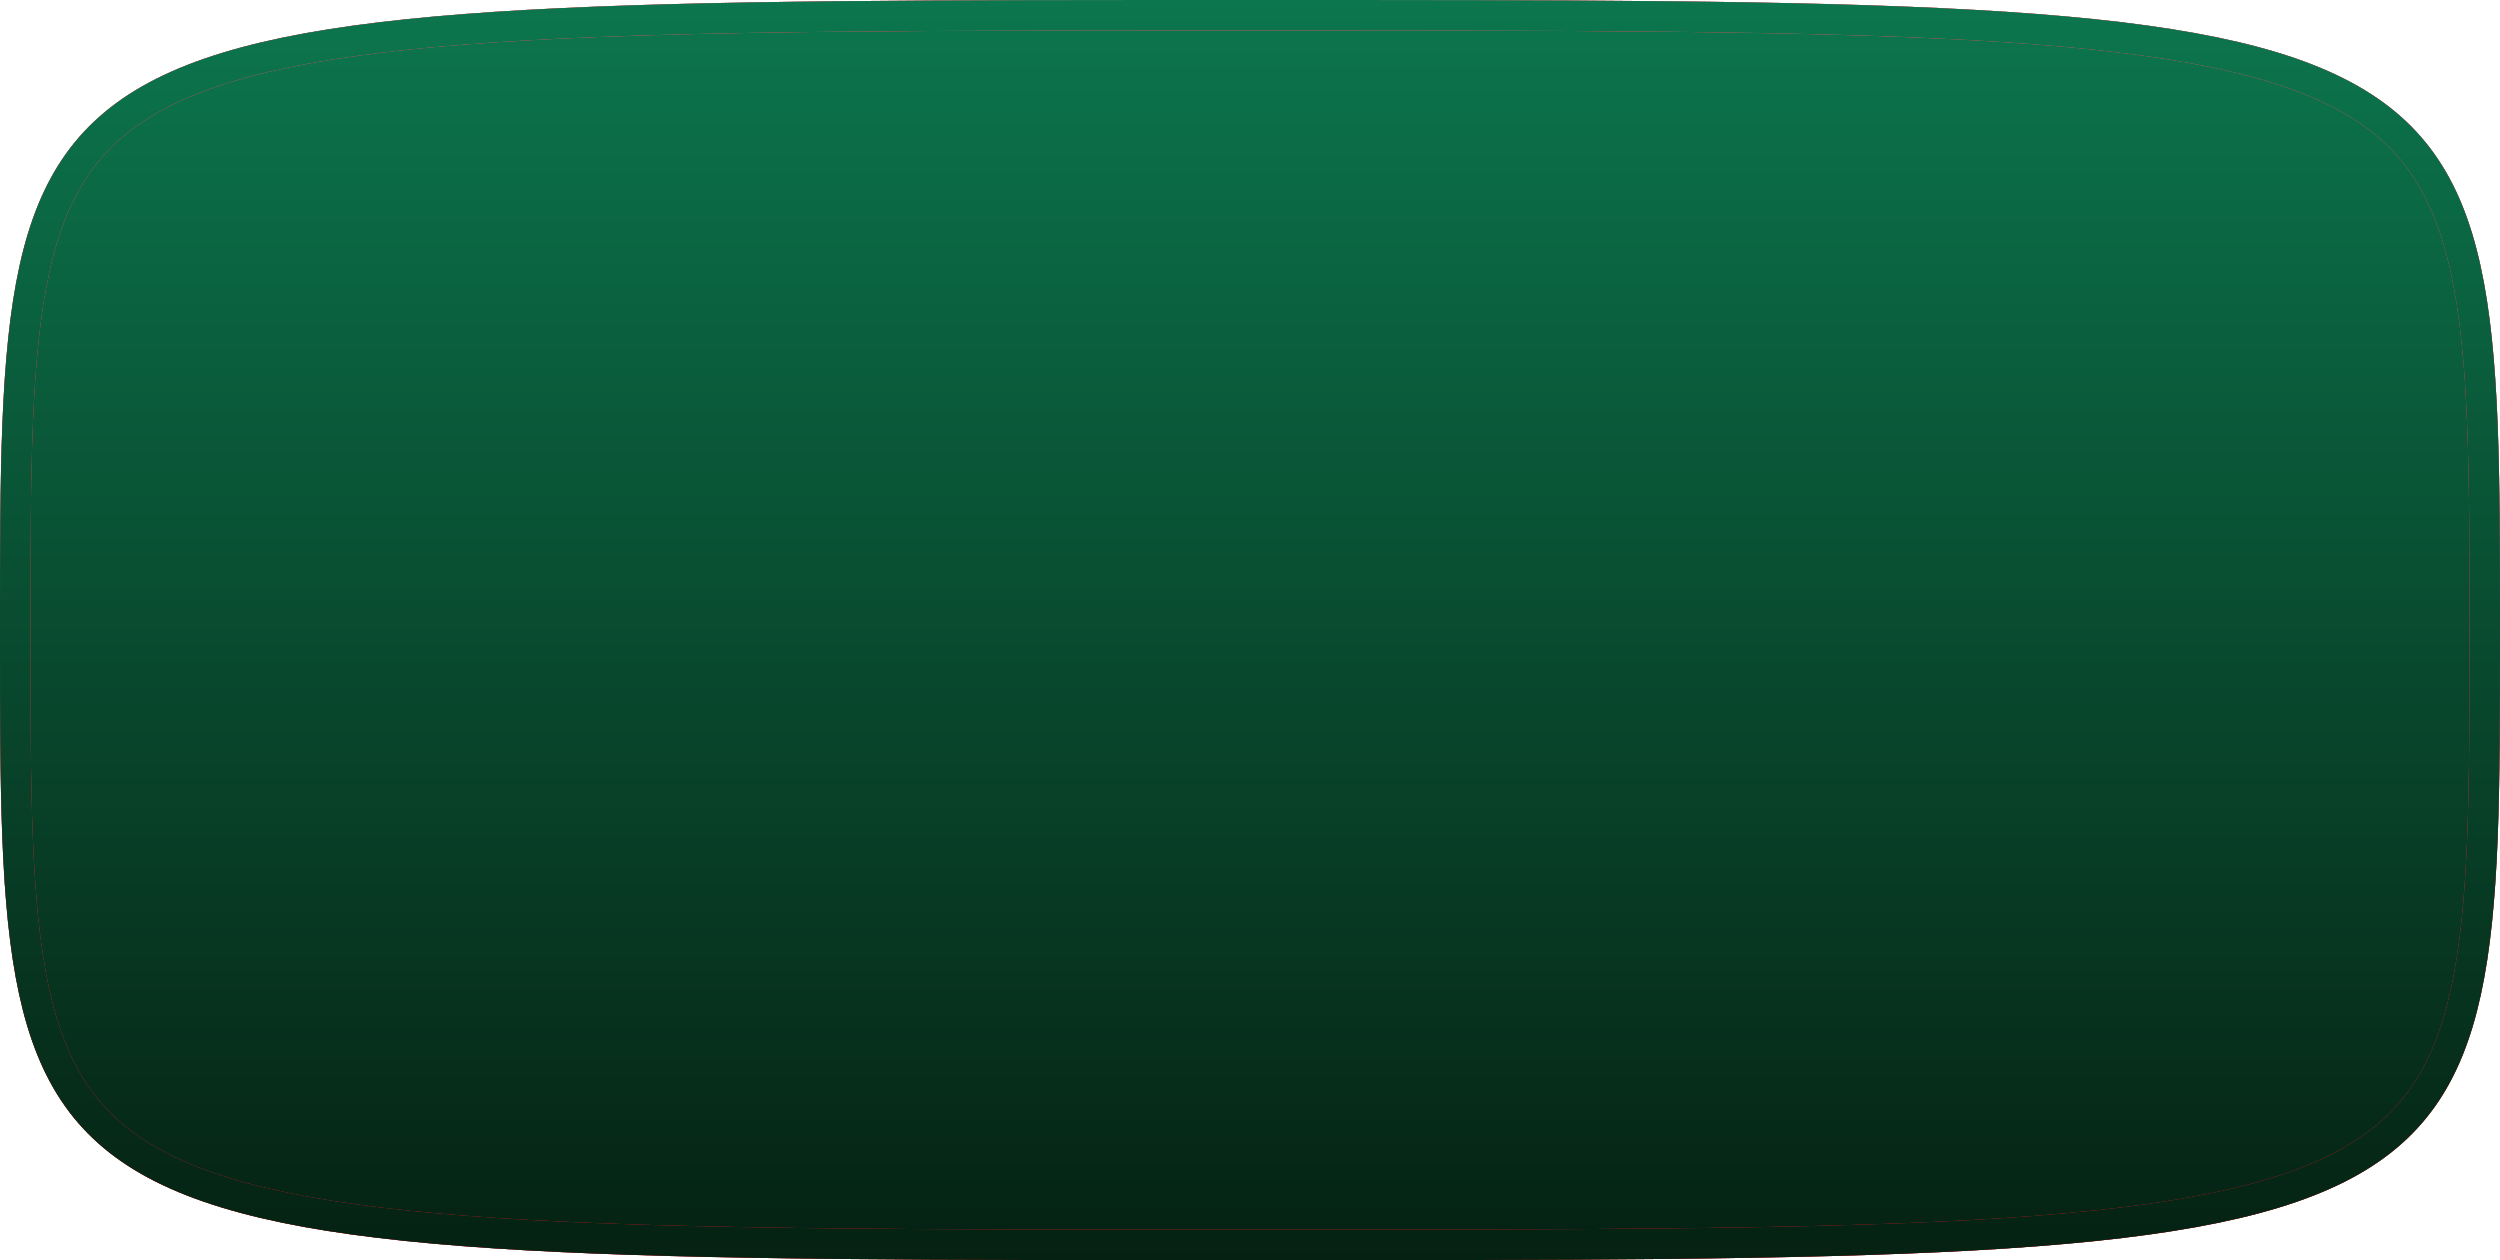
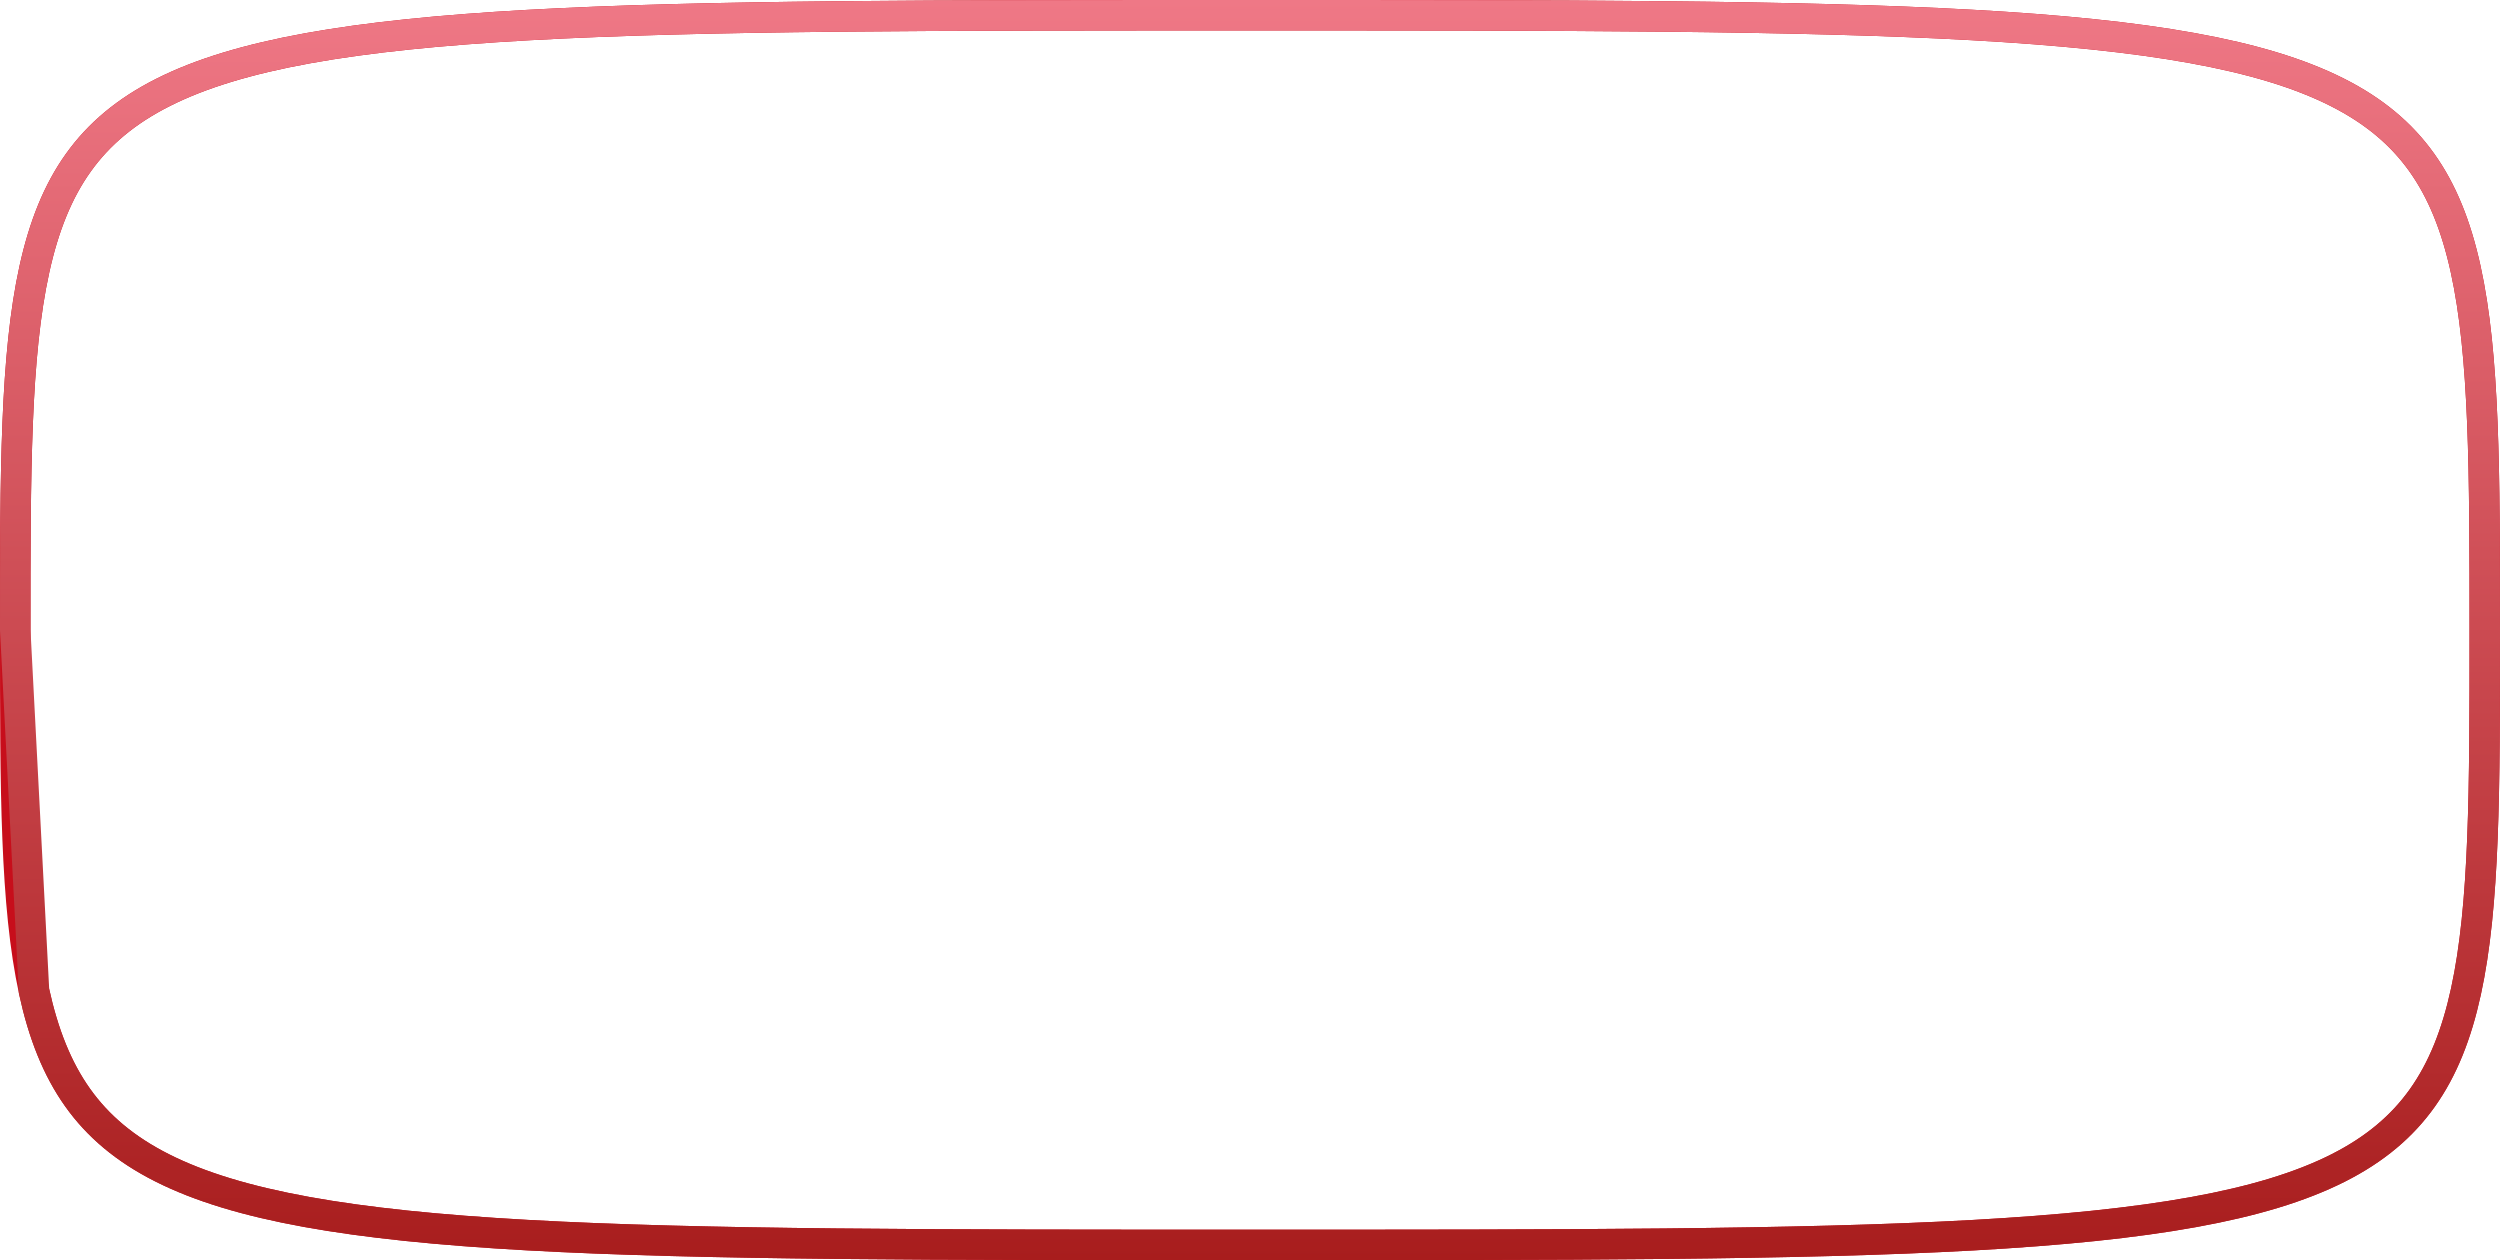
<svg xmlns="http://www.w3.org/2000/svg" width="246" height="124" viewBox="0 0 246 124" fill="none">
-   <path d="M244.5 62V62.233C244.5 77.704 244.5 89.071 242.652 97.555C241.732 101.782 240.366 105.21 238.366 108.026C236.373 110.831 233.699 113.099 230.056 114.938C222.691 118.654 211.45 120.581 194.146 121.544C176.957 122.5 154.025 122.5 123.371 122.5H123C92.16 122.5 69.113 122.499 51.855 121.534C34.55 120.565 23.31 118.632 15.945 114.911C12.301 113.07 9.627 110.8 7.634 107.995C5.634 105.178 4.268 101.75 3.348 97.524C1.5 89.044 1.5 77.686 1.5 62.233L1.5 62C1.5 46.429 1.509 35 3.387 26.479C4.318 22.254 5.695 18.826 7.707 16.009C9.712 13.202 12.397 10.931 16.051 9.089C23.434 5.368 34.684 3.435 51.975 2.466C69.22 1.501 92.232 1.5 123 1.5L123.37 1.5C153.953 1.5 176.85 1.5 194.026 2.456C211.317 3.419 222.567 5.346 229.95 9.063C233.604 10.902 236.289 13.172 238.293 15.977C240.305 18.794 241.682 22.222 242.613 26.449C244.492 34.973 244.5 46.411 244.5 62Z" fill="url(#paint0_linear_364_21464)" />
  <path d="M244.5 62V62.233C244.5 77.704 244.5 89.071 242.652 97.555C241.732 101.782 240.366 105.21 238.366 108.026C236.373 110.831 233.699 113.099 230.056 114.938C222.691 118.654 211.45 120.581 194.146 121.544C176.957 122.5 154.025 122.5 123.371 122.5H123C92.16 122.5 69.113 122.499 51.855 121.534C34.55 120.565 23.31 118.632 15.945 114.911C12.301 113.07 9.627 110.8 7.634 107.995C5.634 105.178 4.268 101.75 3.348 97.524C1.5 89.044 1.5 77.686 1.5 62.233L1.5 62C1.5 46.429 1.509 35 3.387 26.479C4.318 22.254 5.695 18.826 7.707 16.009C9.712 13.202 12.397 10.931 16.051 9.089C23.434 5.368 34.684 3.435 51.975 2.466C69.22 1.501 92.232 1.5 123 1.5L123.37 1.5C153.953 1.5 176.85 1.5 194.026 2.456C211.317 3.419 222.567 5.346 229.95 9.063C233.604 10.902 236.289 13.172 238.293 15.977C240.305 18.794 241.682 22.222 242.613 26.449C244.492 34.973 244.5 46.411 244.5 62Z" stroke="#C70E1B" stroke-width="3" />
-   <path d="M244.5 62V62.233C244.5 77.704 244.5 89.071 242.652 97.555C241.732 101.782 240.366 105.21 238.366 108.026C236.373 110.831 233.699 113.099 230.056 114.938C222.691 118.654 211.45 120.581 194.146 121.544C176.957 122.5 154.025 122.5 123.371 122.5H123C92.16 122.5 69.113 122.499 51.855 121.534C34.55 120.565 23.31 118.632 15.945 114.911C12.301 113.07 9.627 110.8 7.634 107.995C5.634 105.178 4.268 101.75 3.348 97.524C1.5 89.044 1.5 77.686 1.5 62.233L1.5 62C1.5 46.429 1.509 35 3.387 26.479C4.318 22.254 5.695 18.826 7.707 16.009C9.712 13.202 12.397 10.931 16.051 9.089C23.434 5.368 34.684 3.435 51.975 2.466C69.22 1.501 92.232 1.5 123 1.5L123.37 1.5C153.953 1.5 176.85 1.5 194.026 2.456C211.317 3.419 222.567 5.346 229.95 9.063C233.604 10.902 236.289 13.172 238.293 15.977C240.305 18.794 241.682 22.222 242.613 26.449C244.492 34.973 244.5 46.411 244.5 62Z" stroke="url(#paint1_linear_364_21464)" stroke-width="3" />
-   <path d="M244.5 62V62.233C244.5 77.704 244.5 89.071 242.652 97.555C241.732 101.782 240.366 105.21 238.366 108.026C236.373 110.831 233.699 113.099 230.056 114.938C222.691 118.654 211.45 120.581 194.146 121.544C176.957 122.5 154.025 122.5 123.371 122.5H123C92.16 122.5 69.113 122.499 51.855 121.534C34.55 120.565 23.31 118.632 15.945 114.911C12.301 113.07 9.627 110.8 7.634 107.995C5.634 105.178 4.268 101.75 3.348 97.524C1.5 89.044 1.5 77.686 1.5 62.233L1.5 62C1.5 46.429 1.509 35 3.387 26.479C4.318 22.254 5.695 18.826 7.707 16.009C9.712 13.202 12.397 10.931 16.051 9.089C23.434 5.368 34.684 3.435 51.975 2.466C69.22 1.501 92.232 1.5 123 1.5L123.37 1.5C153.953 1.5 176.85 1.5 194.026 2.456C211.317 3.419 222.567 5.346 229.95 9.063C233.604 10.902 236.289 13.172 238.293 15.977C240.305 18.794 241.682 22.222 242.613 26.449C244.492 34.973 244.5 46.411 244.5 62Z" stroke="url(#paint2_linear_364_21464)" stroke-width="3" />
+   <path d="M244.5 62V62.233C244.5 77.704 244.5 89.071 242.652 97.555C241.732 101.782 240.366 105.21 238.366 108.026C236.373 110.831 233.699 113.099 230.056 114.938C222.691 118.654 211.45 120.581 194.146 121.544C176.957 122.5 154.025 122.5 123.371 122.5H123C92.16 122.5 69.113 122.499 51.855 121.534C34.55 120.565 23.31 118.632 15.945 114.911C12.301 113.07 9.627 110.8 7.634 107.995C5.634 105.178 4.268 101.75 3.348 97.524L1.5 62C1.5 46.429 1.509 35 3.387 26.479C4.318 22.254 5.695 18.826 7.707 16.009C9.712 13.202 12.397 10.931 16.051 9.089C23.434 5.368 34.684 3.435 51.975 2.466C69.22 1.501 92.232 1.5 123 1.5L123.37 1.5C153.953 1.5 176.85 1.5 194.026 2.456C211.317 3.419 222.567 5.346 229.95 9.063C233.604 10.902 236.289 13.172 238.293 15.977C240.305 18.794 241.682 22.222 242.613 26.449C244.492 34.973 244.5 46.411 244.5 62Z" stroke="url(#paint1_linear_364_21464)" stroke-width="3" />
  <defs>
    <linearGradient id="paint0_linear_364_21464" x1="123" y1="0" x2="123" y2="124" gradientUnits="userSpaceOnUse">
      <stop stop-color="#0C764E" />
      <stop offset="1" stop-color="#052112" />
    </linearGradient>
    <linearGradient id="paint1_linear_364_21464" x1="123" y1="0" x2="123" y2="124" gradientUnits="userSpaceOnUse">
      <stop stop-color="#EF7886" />
      <stop offset="1" stop-color="#A81D1D" />
    </linearGradient>
    <linearGradient id="paint2_linear_364_21464" x1="123" y1="0" x2="123" y2="124" gradientUnits="userSpaceOnUse">
      <stop stop-color="#0C764E" />
      <stop offset="1" stop-color="#052112" />
    </linearGradient>
  </defs>
</svg>